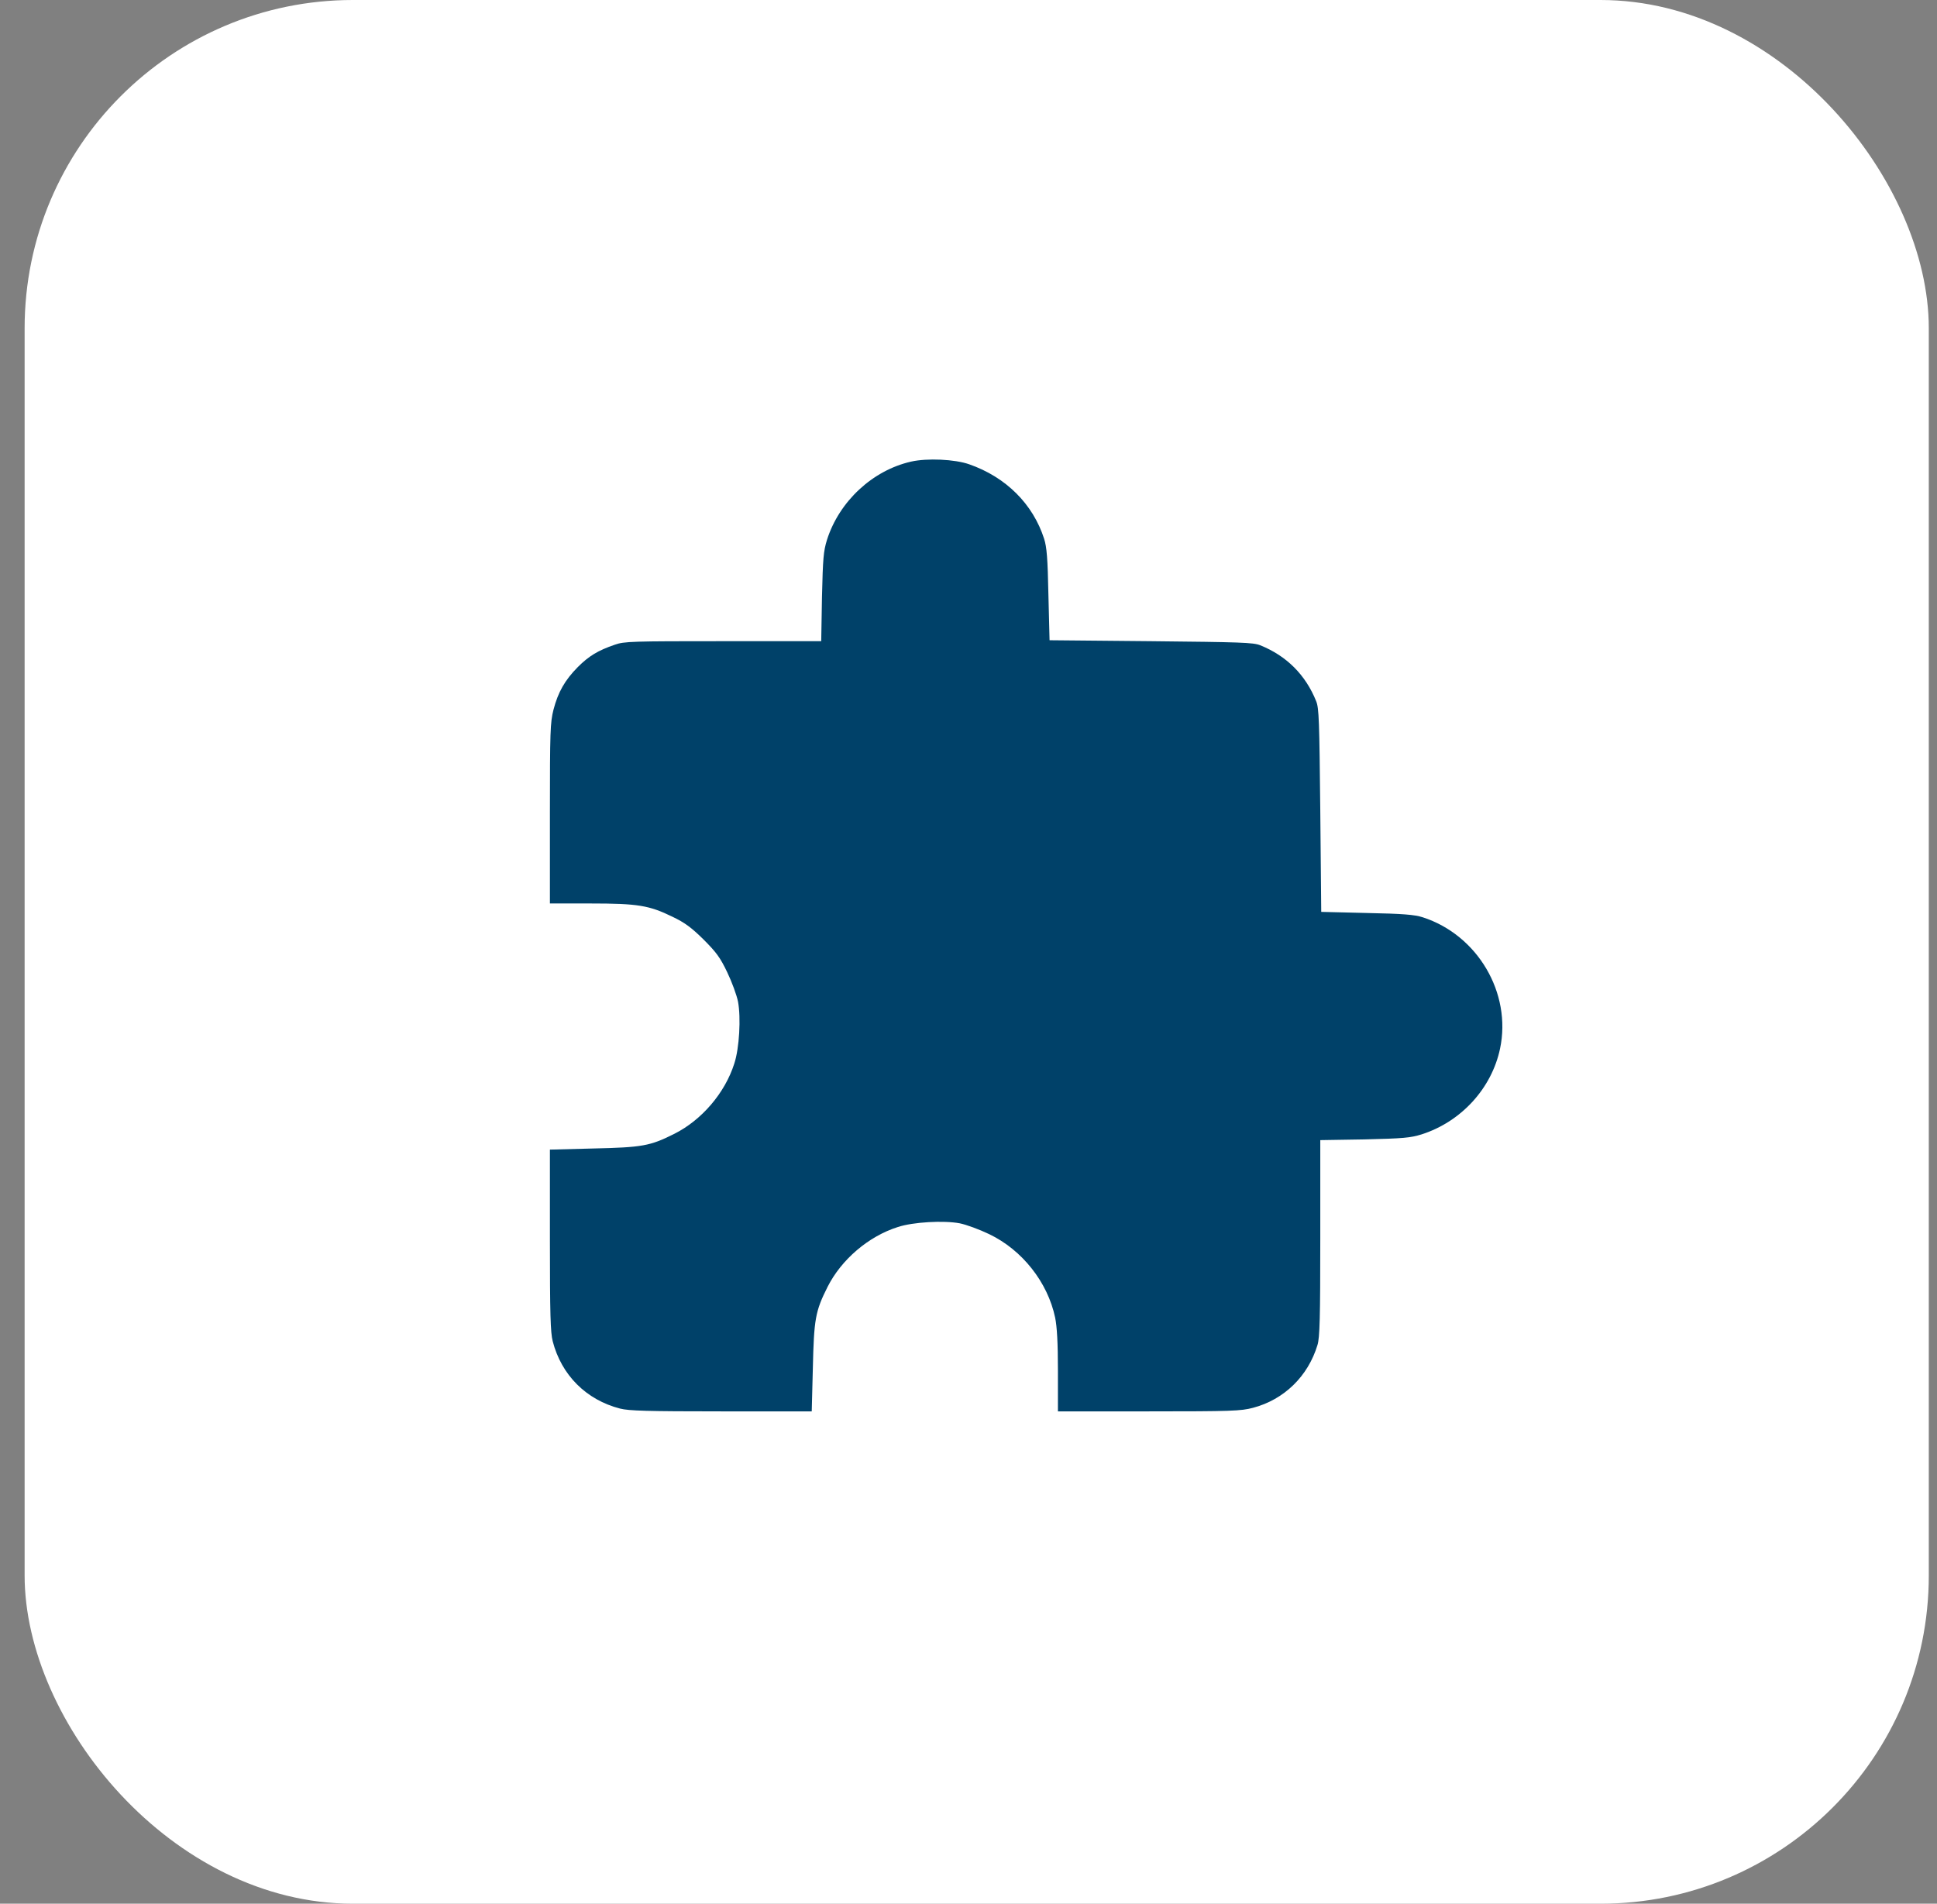
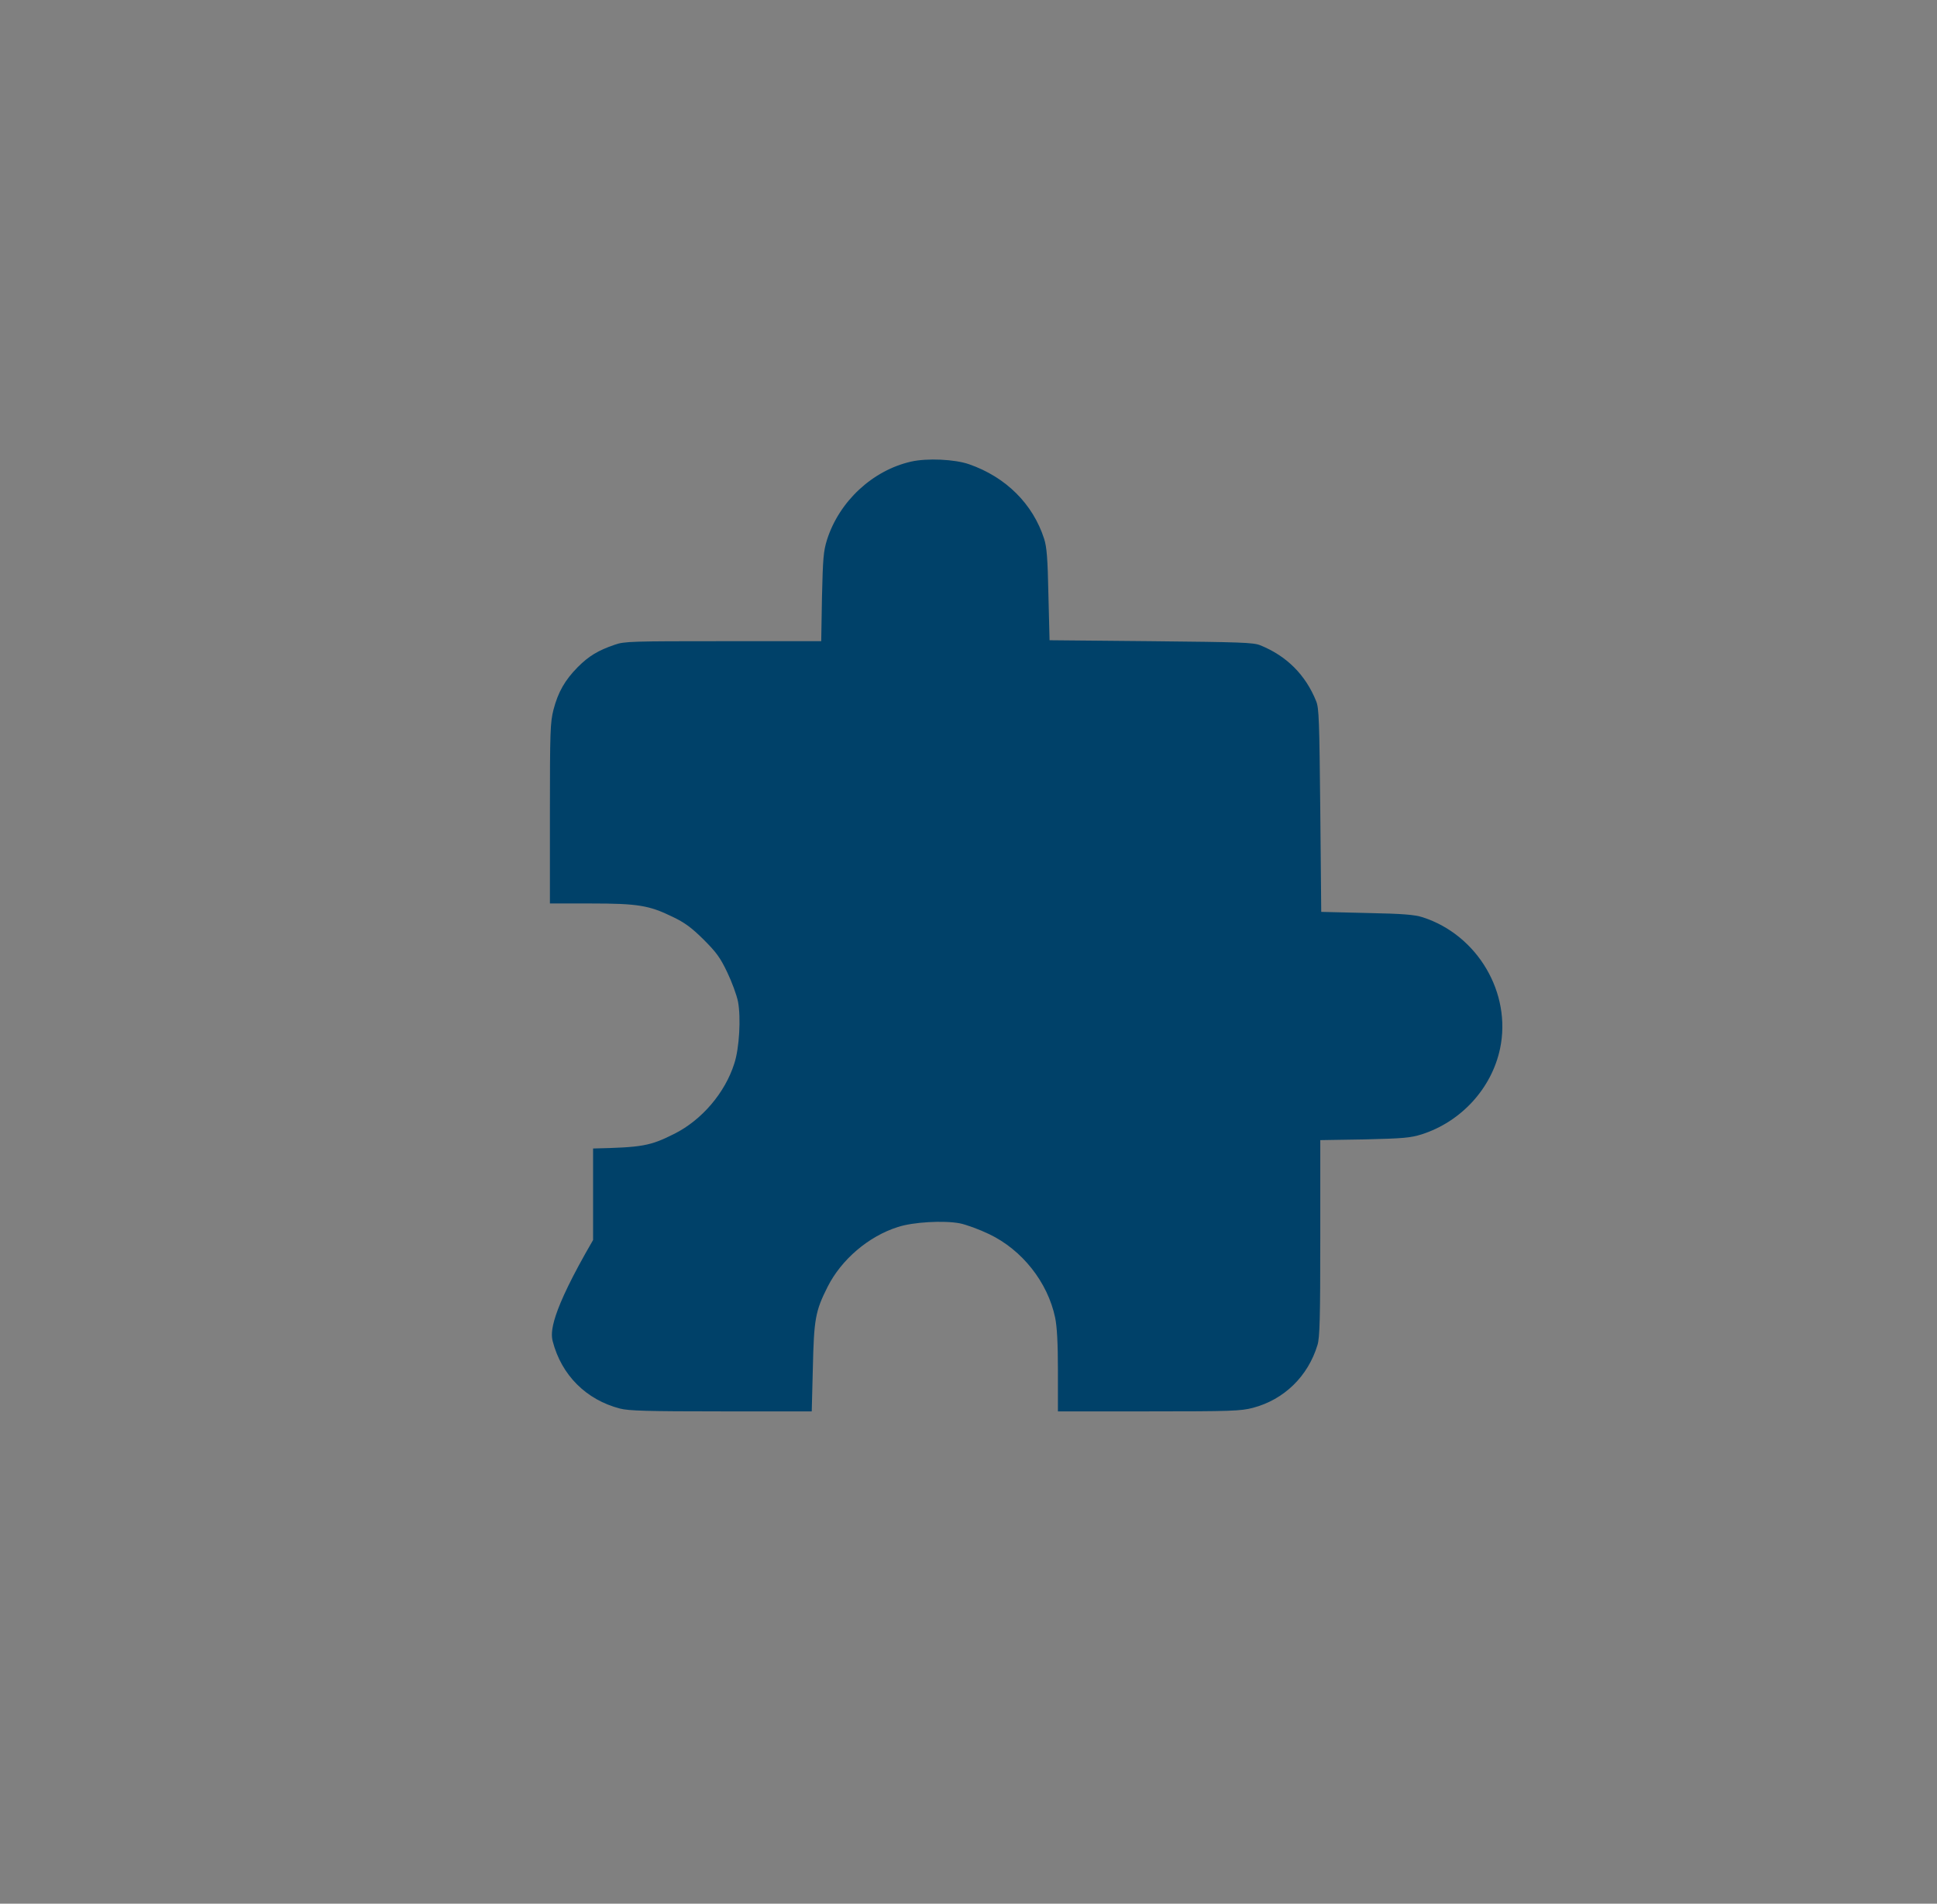
<svg xmlns="http://www.w3.org/2000/svg" width="59" height="58" viewBox="0 0 59 58" fill="none">
  <rect x="0" y="0" width="59" height="58" fill="#808080" stroke="none" />
-   <rect x="0.75" width="58" height="58" rx="10" fill="white" />
-   <path d="M27.746 14.065C26.578 14.332 25.564 15.272 25.19 16.446C25.082 16.797 25.065 17.001 25.037 18.186L25.014 19.535H22.021C19.25 19.535 19.012 19.54 18.728 19.642C18.212 19.818 17.935 19.988 17.6 20.323C17.209 20.719 16.999 21.082 16.858 21.626C16.761 22.012 16.75 22.272 16.75 24.789V27.526H17.986C19.425 27.526 19.771 27.583 20.48 27.929C20.859 28.11 21.058 28.258 21.426 28.62C21.817 29.012 21.936 29.17 22.152 29.624C22.293 29.918 22.441 30.321 22.48 30.519C22.571 31.007 22.52 31.936 22.367 32.401C22.084 33.297 21.375 34.124 20.542 34.543C19.799 34.917 19.561 34.957 18.065 34.991L16.75 35.025V37.78C16.75 40.041 16.767 40.597 16.835 40.863C17.101 41.895 17.855 42.649 18.887 42.915C19.153 42.983 19.709 43 21.97 43H24.725L24.759 41.679C24.793 40.189 24.833 39.951 25.207 39.208C25.626 38.375 26.454 37.666 27.349 37.383C27.814 37.23 28.744 37.179 29.231 37.27C29.429 37.309 29.832 37.457 30.127 37.599C31.135 38.08 31.912 39.066 32.139 40.143C32.195 40.415 32.224 40.908 32.224 41.764V43H34.99C37.512 43 37.795 42.989 38.164 42.892C39.11 42.643 39.841 41.934 40.13 40.977C40.199 40.755 40.215 40.166 40.215 37.723V34.736L41.565 34.714C42.749 34.685 42.953 34.668 43.304 34.56C44.506 34.175 45.436 33.16 45.691 31.948C46.048 30.253 45.005 28.484 43.333 27.946C43.084 27.867 42.738 27.838 41.633 27.816L40.244 27.782L40.215 24.692C40.187 21.961 40.176 21.575 40.091 21.366C39.768 20.561 39.19 19.983 38.385 19.659C38.175 19.574 37.79 19.563 35.058 19.535L31.969 19.506L31.934 18.118C31.912 17.012 31.884 16.667 31.804 16.417C31.464 15.357 30.642 14.536 29.52 14.145C29.084 13.992 28.239 13.952 27.746 14.065Z" fill="#004169" />
+   <path d="M27.746 14.065C26.578 14.332 25.564 15.272 25.19 16.446C25.082 16.797 25.065 17.001 25.037 18.186L25.014 19.535H22.021C19.25 19.535 19.012 19.54 18.728 19.642C18.212 19.818 17.935 19.988 17.6 20.323C17.209 20.719 16.999 21.082 16.858 21.626C16.761 22.012 16.75 22.272 16.75 24.789V27.526H17.986C19.425 27.526 19.771 27.583 20.48 27.929C20.859 28.11 21.058 28.258 21.426 28.62C21.817 29.012 21.936 29.17 22.152 29.624C22.293 29.918 22.441 30.321 22.48 30.519C22.571 31.007 22.52 31.936 22.367 32.401C22.084 33.297 21.375 34.124 20.542 34.543C19.799 34.917 19.561 34.957 18.065 34.991V37.78C16.75 40.041 16.767 40.597 16.835 40.863C17.101 41.895 17.855 42.649 18.887 42.915C19.153 42.983 19.709 43 21.97 43H24.725L24.759 41.679C24.793 40.189 24.833 39.951 25.207 39.208C25.626 38.375 26.454 37.666 27.349 37.383C27.814 37.23 28.744 37.179 29.231 37.27C29.429 37.309 29.832 37.457 30.127 37.599C31.135 38.08 31.912 39.066 32.139 40.143C32.195 40.415 32.224 40.908 32.224 41.764V43H34.99C37.512 43 37.795 42.989 38.164 42.892C39.11 42.643 39.841 41.934 40.13 40.977C40.199 40.755 40.215 40.166 40.215 37.723V34.736L41.565 34.714C42.749 34.685 42.953 34.668 43.304 34.56C44.506 34.175 45.436 33.16 45.691 31.948C46.048 30.253 45.005 28.484 43.333 27.946C43.084 27.867 42.738 27.838 41.633 27.816L40.244 27.782L40.215 24.692C40.187 21.961 40.176 21.575 40.091 21.366C39.768 20.561 39.19 19.983 38.385 19.659C38.175 19.574 37.79 19.563 35.058 19.535L31.969 19.506L31.934 18.118C31.912 17.012 31.884 16.667 31.804 16.417C31.464 15.357 30.642 14.536 29.52 14.145C29.084 13.992 28.239 13.952 27.746 14.065Z" fill="#004169" />
</svg>